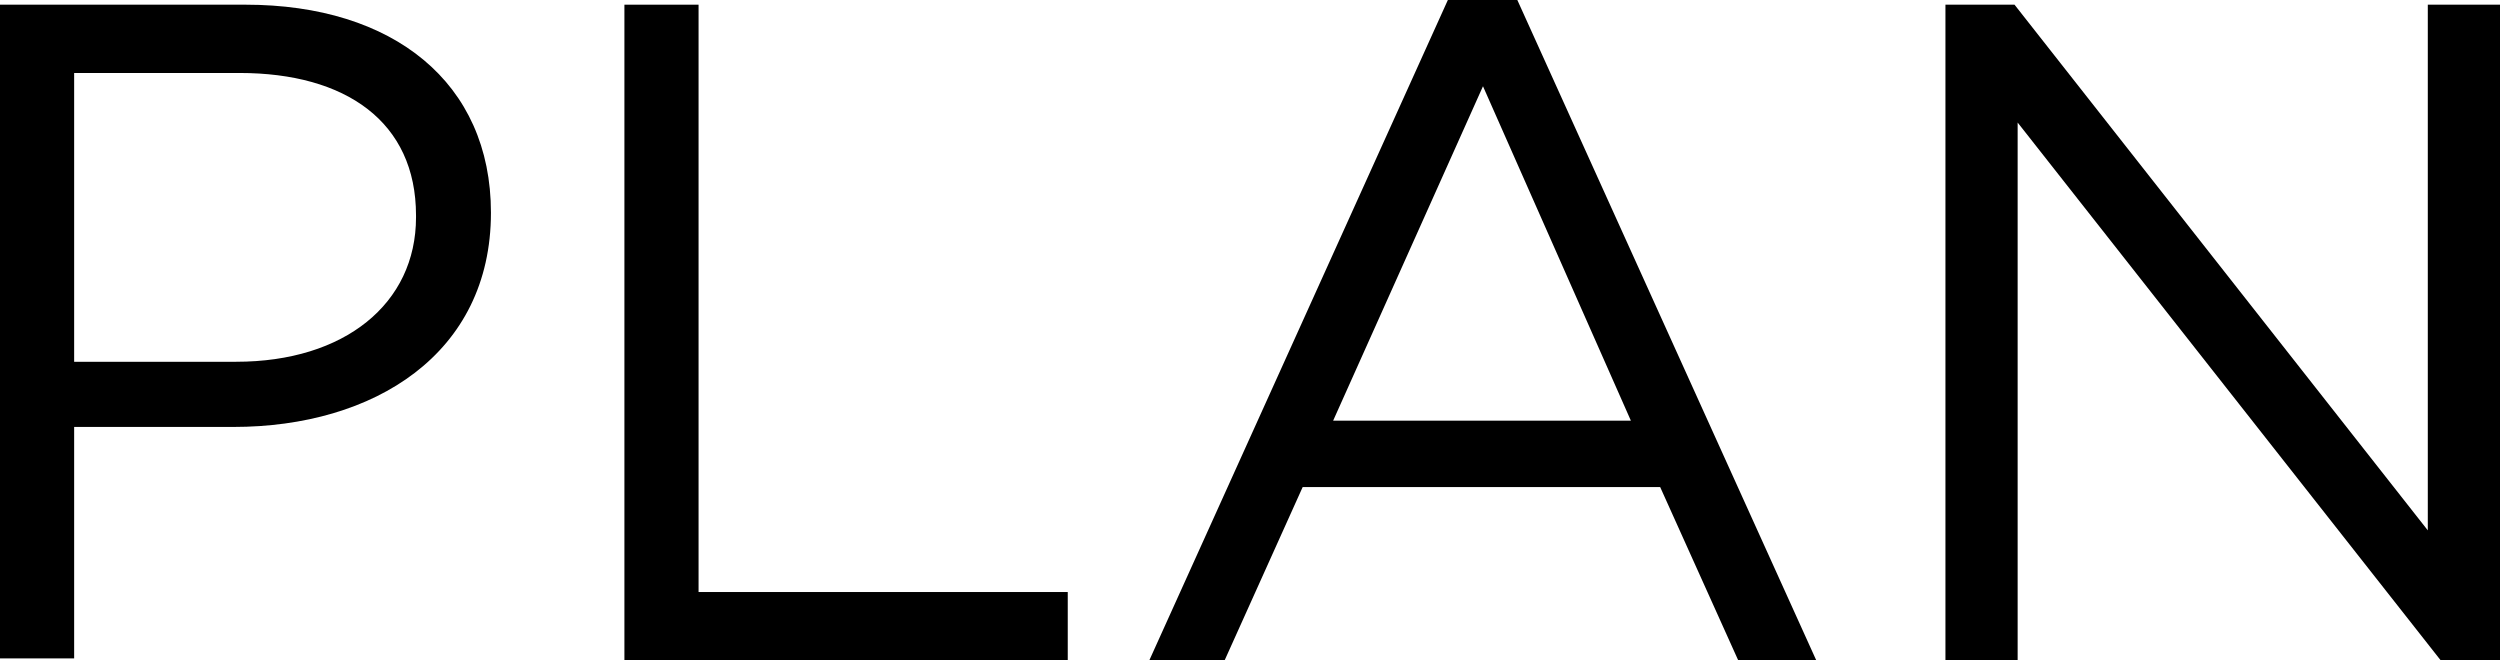
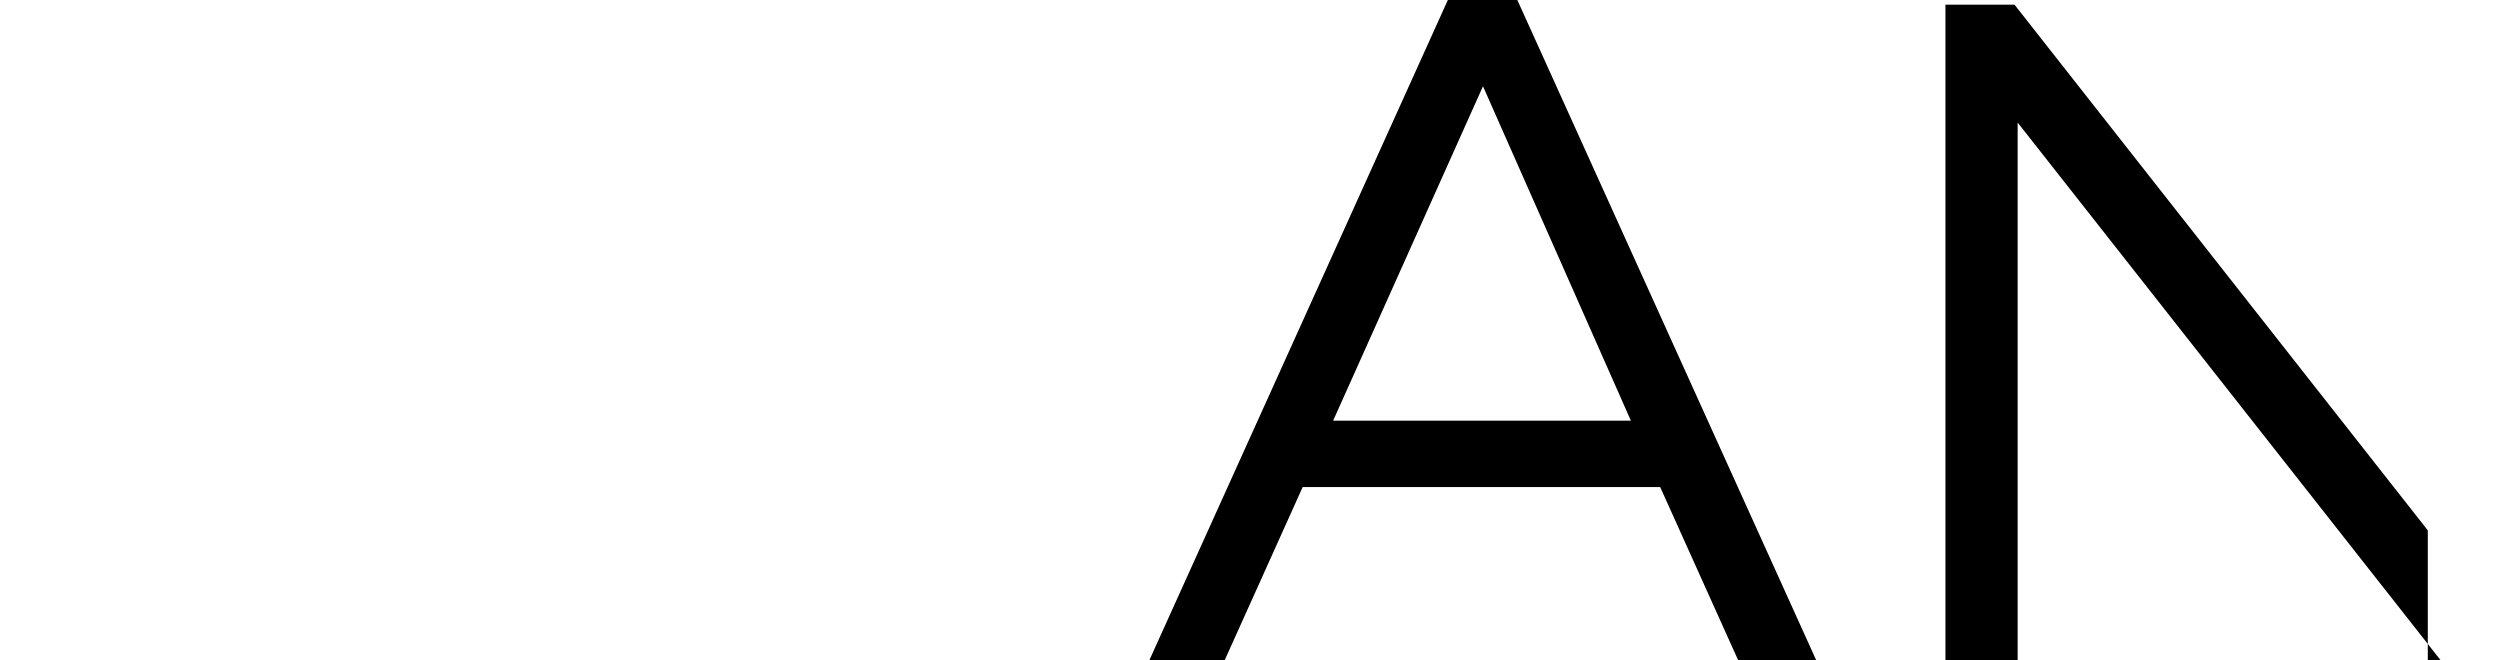
<svg xmlns="http://www.w3.org/2000/svg" width="64.06" height="16.92" viewBox="0 0 64.06 16.92">
  <g id="レイヤー_2" data-name="レイヤー 2">
    <g id="レイヤー_1-2" data-name="レイヤー 1">
      <g>
-         <path d="M0,.12H6.29c3.79,0,6.29,2,6.29,5.33v0c0,3.62-3,5.49-6.6,5.49H1.9v5.93H0ZM6.05,9.27c2.78,0,4.61-1.49,4.61-3.7V5.52c0-2.4-1.8-3.65-4.52-3.65H1.9v7.4Z" />
-         <path d="M16,.12h1.9V15.17h9.46v1.75H16Z" />
        <path d="M37.1,0h1.78l7.66,16.92h-2l-2-4.44H33.38l-2,4.44H29.45Zm4.69,10.78L38,2.21l-3.84,8.57Z" />
-         <path d="M49.85.12h1.77L62.21,13.59V.12h1.85v16.8H62.54L51.7,3.14V16.92H49.85Z" />
+         <path d="M49.85.12h1.77L62.21,13.59V.12v16.8H62.54L51.7,3.14V16.92H49.85Z" />
      </g>
    </g>
  </g>
</svg>